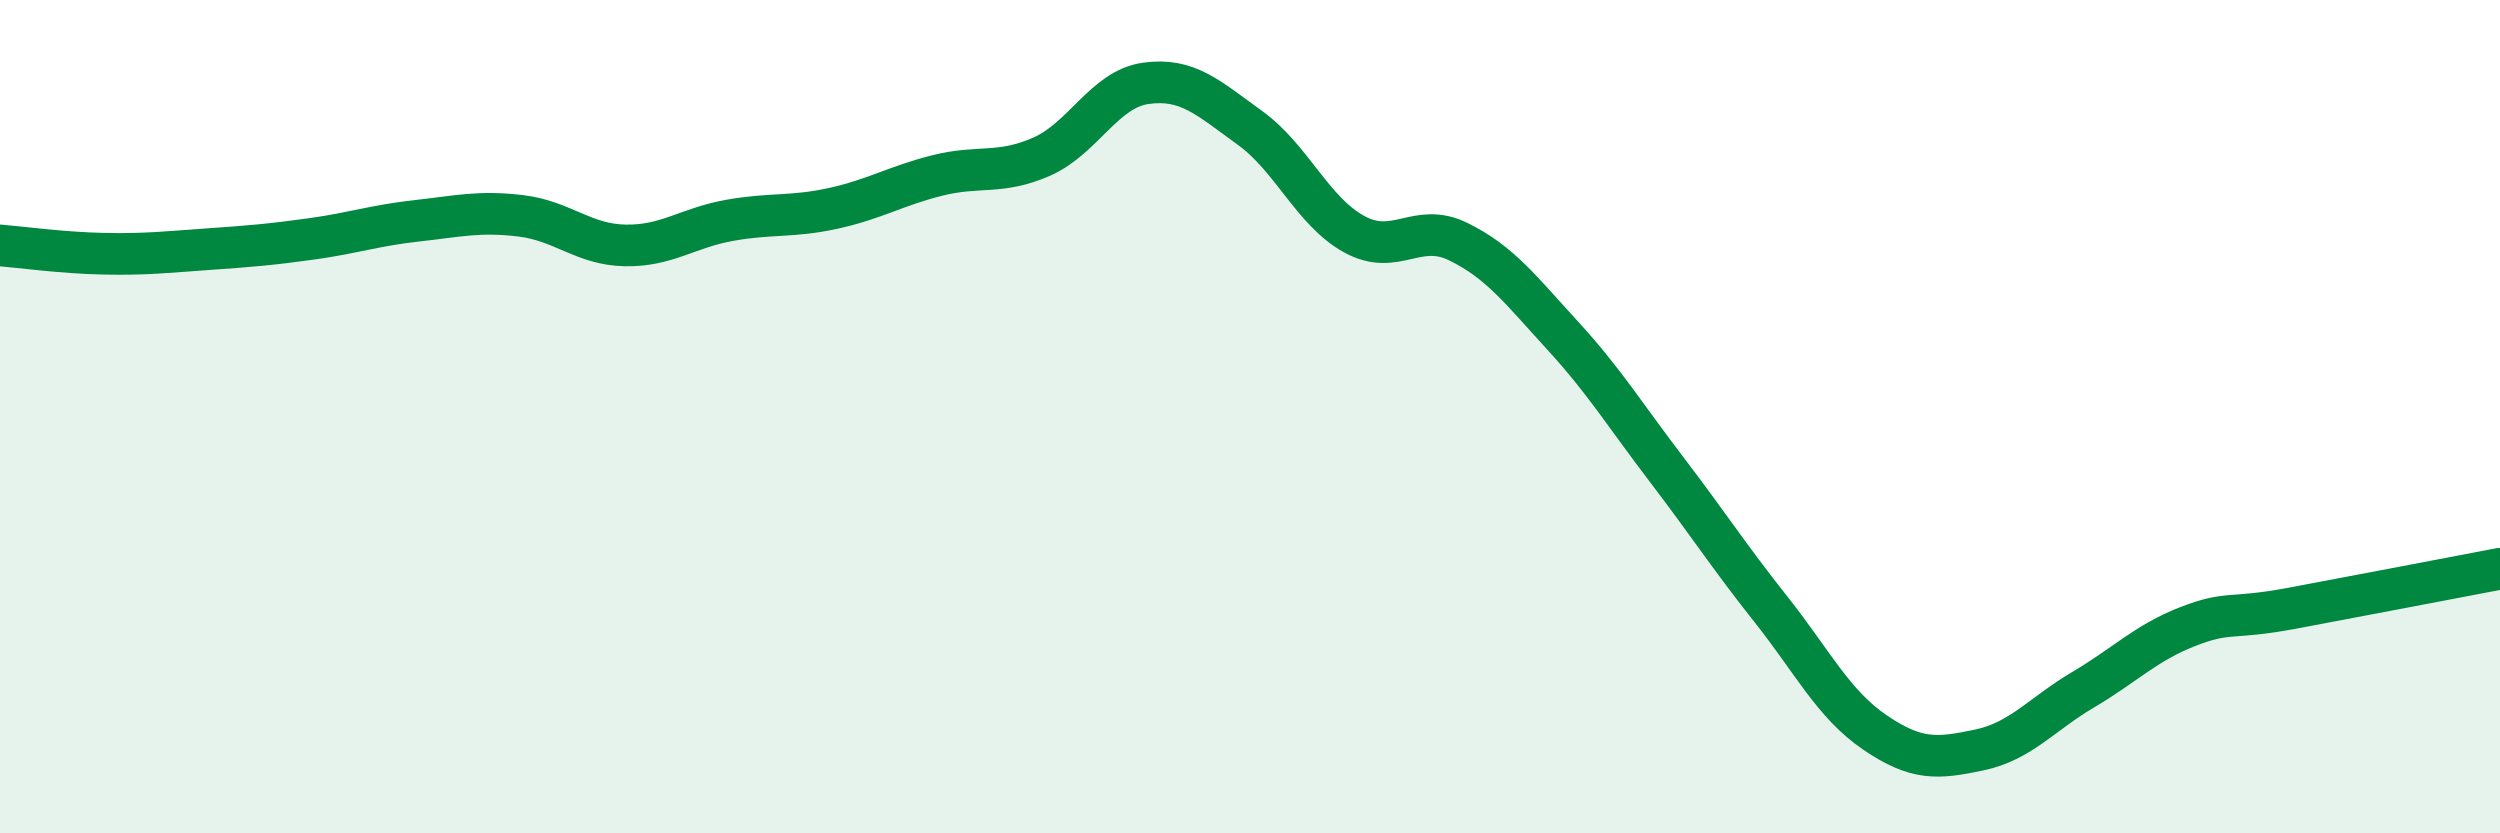
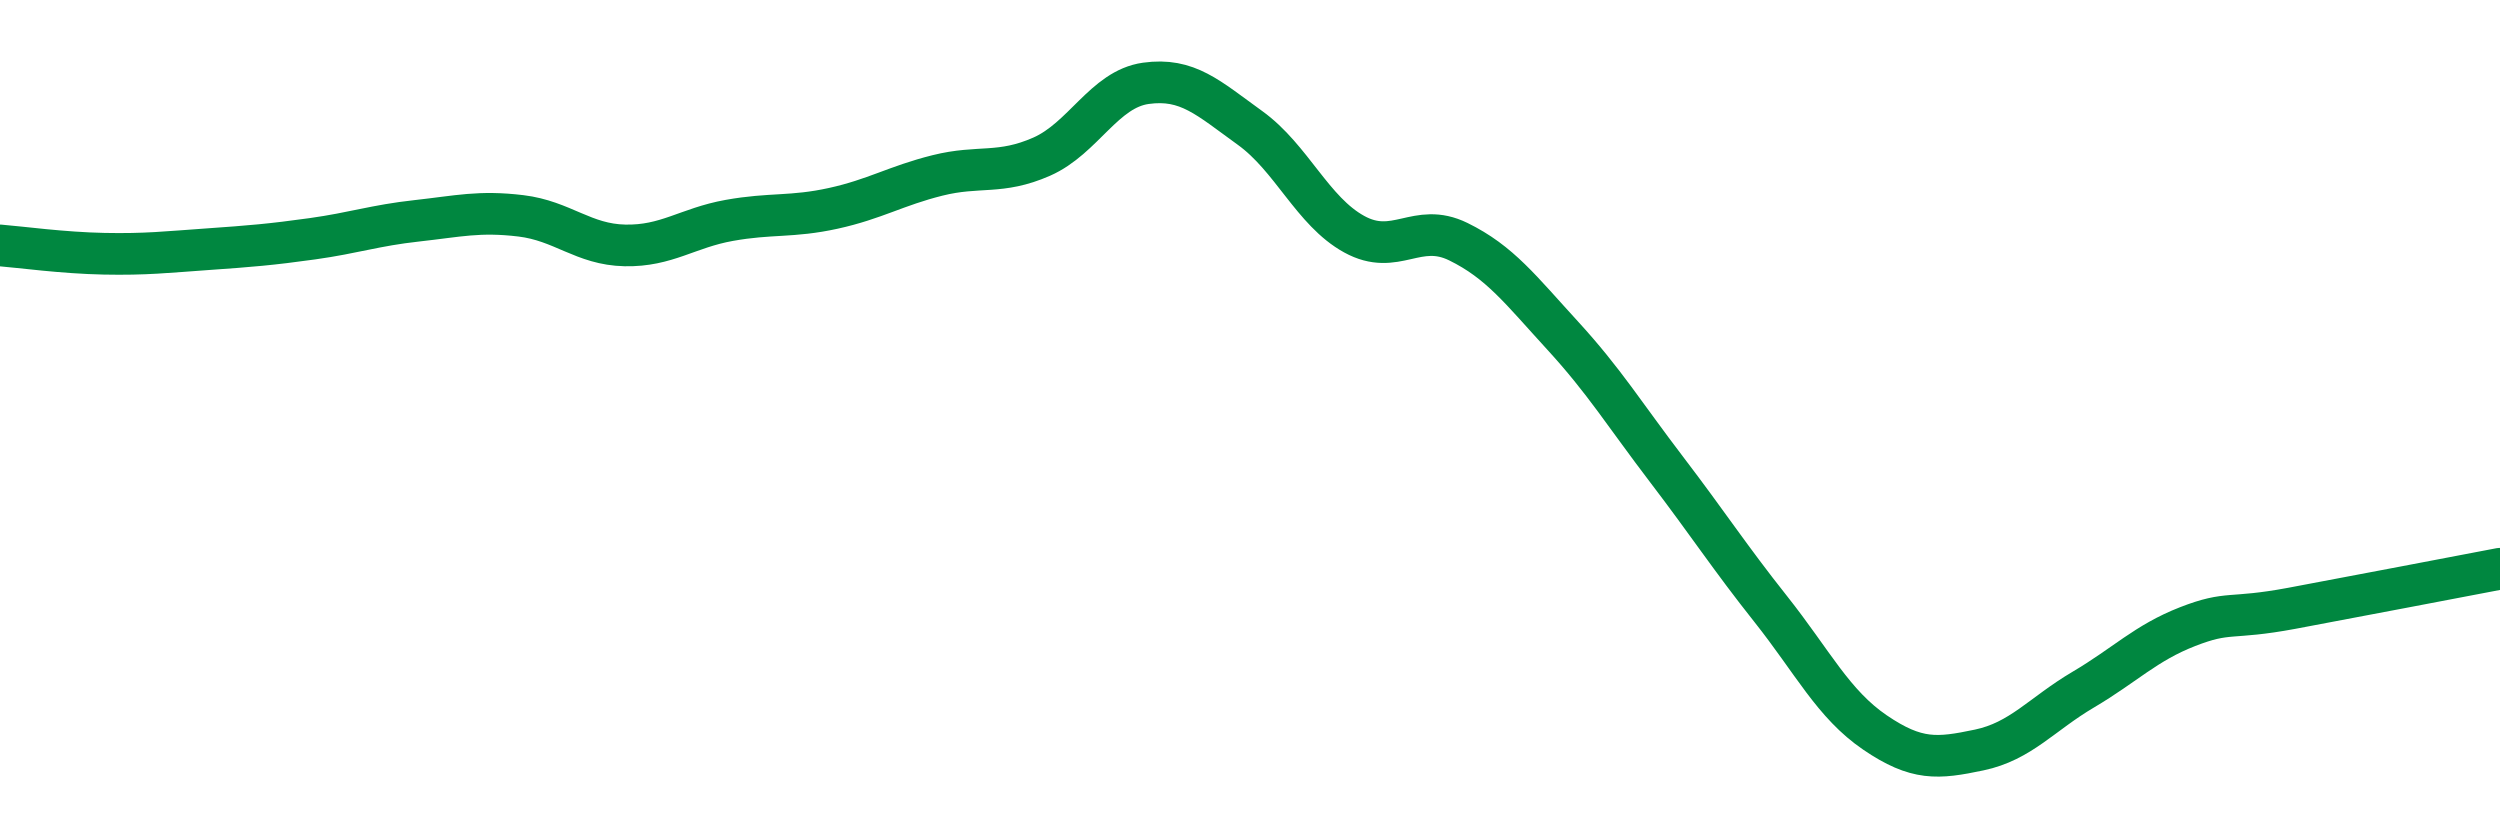
<svg xmlns="http://www.w3.org/2000/svg" width="60" height="20" viewBox="0 0 60 20">
-   <path d="M 0,5.89 C 0.5,5.93 1.5,6.07 2.5,6.09 C 3.5,6.11 4,6.05 5,5.98 C 6,5.91 6.5,5.87 7.5,5.73 C 8.5,5.59 9,5.41 10,5.3 C 11,5.19 11.5,5.06 12.5,5.18 C 13.5,5.3 14,5.87 15,5.89 C 16,5.91 16.5,5.47 17.5,5.29 C 18.5,5.11 19,5.22 20,5 C 21,4.78 21.5,4.46 22.5,4.21 C 23.5,3.96 24,4.2 25,3.76 C 26,3.32 26.5,2.14 27.5,2 C 28.5,1.86 29,2.35 30,3.07 C 31,3.79 31.5,5.07 32.5,5.62 C 33.5,6.17 34,5.31 35,5.8 C 36,6.29 36.5,6.96 37.5,8.05 C 38.5,9.14 39,9.96 40,11.27 C 41,12.58 41.5,13.36 42.5,14.62 C 43.5,15.88 44,16.9 45,17.58 C 46,18.26 46.5,18.21 47.5,18 C 48.5,17.79 49,17.14 50,16.55 C 51,15.96 51.5,15.43 52.5,15.04 C 53.5,14.65 53.5,14.88 55,14.6 C 56.5,14.32 59,13.84 60,13.65L60 20L0 20Z" fill="#008740" opacity="0.1" stroke-linecap="round" stroke-linejoin="round" />
  <path d="M 0,5.89 C 0.5,5.93 1.5,6.07 2.5,6.09 C 3.5,6.11 4,6.05 5,5.98 C 6,5.91 6.5,5.87 7.5,5.73 C 8.5,5.59 9,5.41 10,5.3 C 11,5.19 11.5,5.06 12.5,5.18 C 13.5,5.3 14,5.87 15,5.89 C 16,5.91 16.5,5.47 17.5,5.29 C 18.5,5.11 19,5.22 20,5 C 21,4.78 21.5,4.46 22.5,4.21 C 23.5,3.96 24,4.2 25,3.76 C 26,3.32 26.5,2.14 27.5,2 C 28.5,1.86 29,2.35 30,3.07 C 31,3.79 31.5,5.07 32.5,5.62 C 33.5,6.17 34,5.31 35,5.8 C 36,6.29 36.5,6.96 37.5,8.05 C 38.5,9.14 39,9.96 40,11.27 C 41,12.58 41.5,13.36 42.5,14.62 C 43.5,15.88 44,16.9 45,17.58 C 46,18.26 46.5,18.21 47.5,18 C 48.5,17.79 49,17.14 50,16.55 C 51,15.96 51.5,15.43 52.5,15.04 C 53.5,14.65 53.5,14.88 55,14.6 C 56.5,14.32 59,13.84 60,13.65" stroke="#008740" stroke-width="1" fill="none" stroke-linecap="round" stroke-linejoin="round" />
</svg>